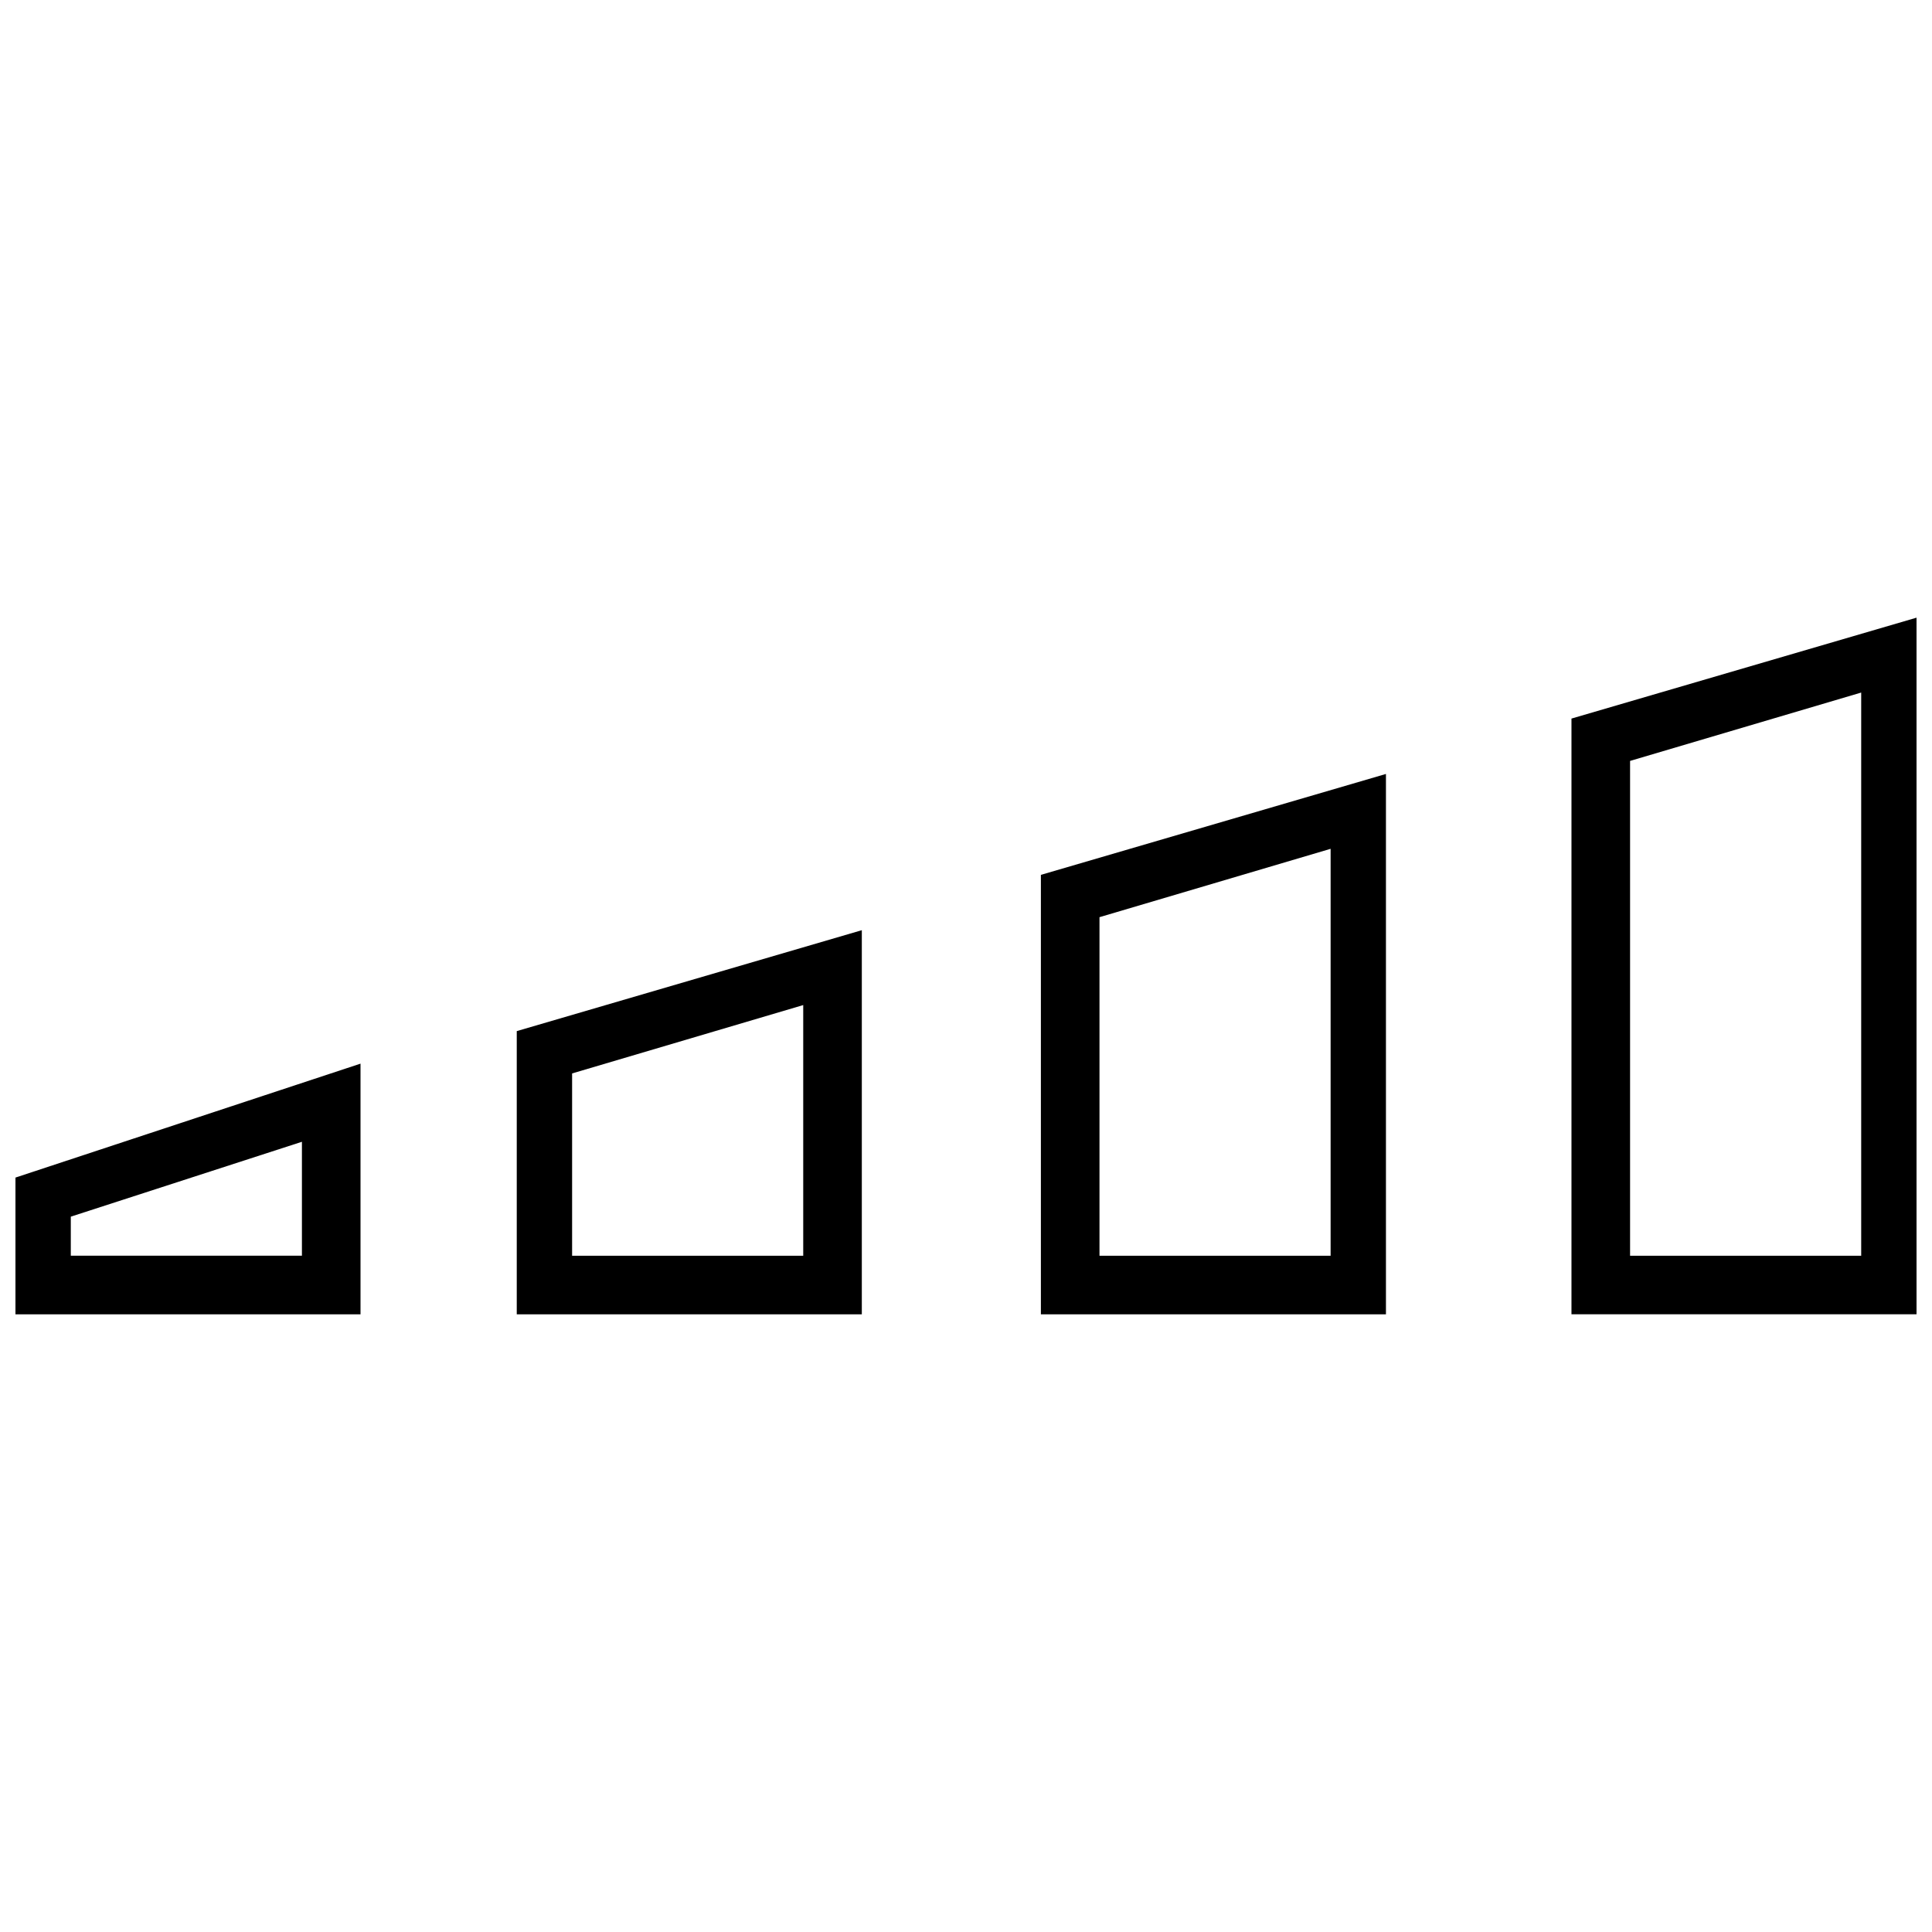
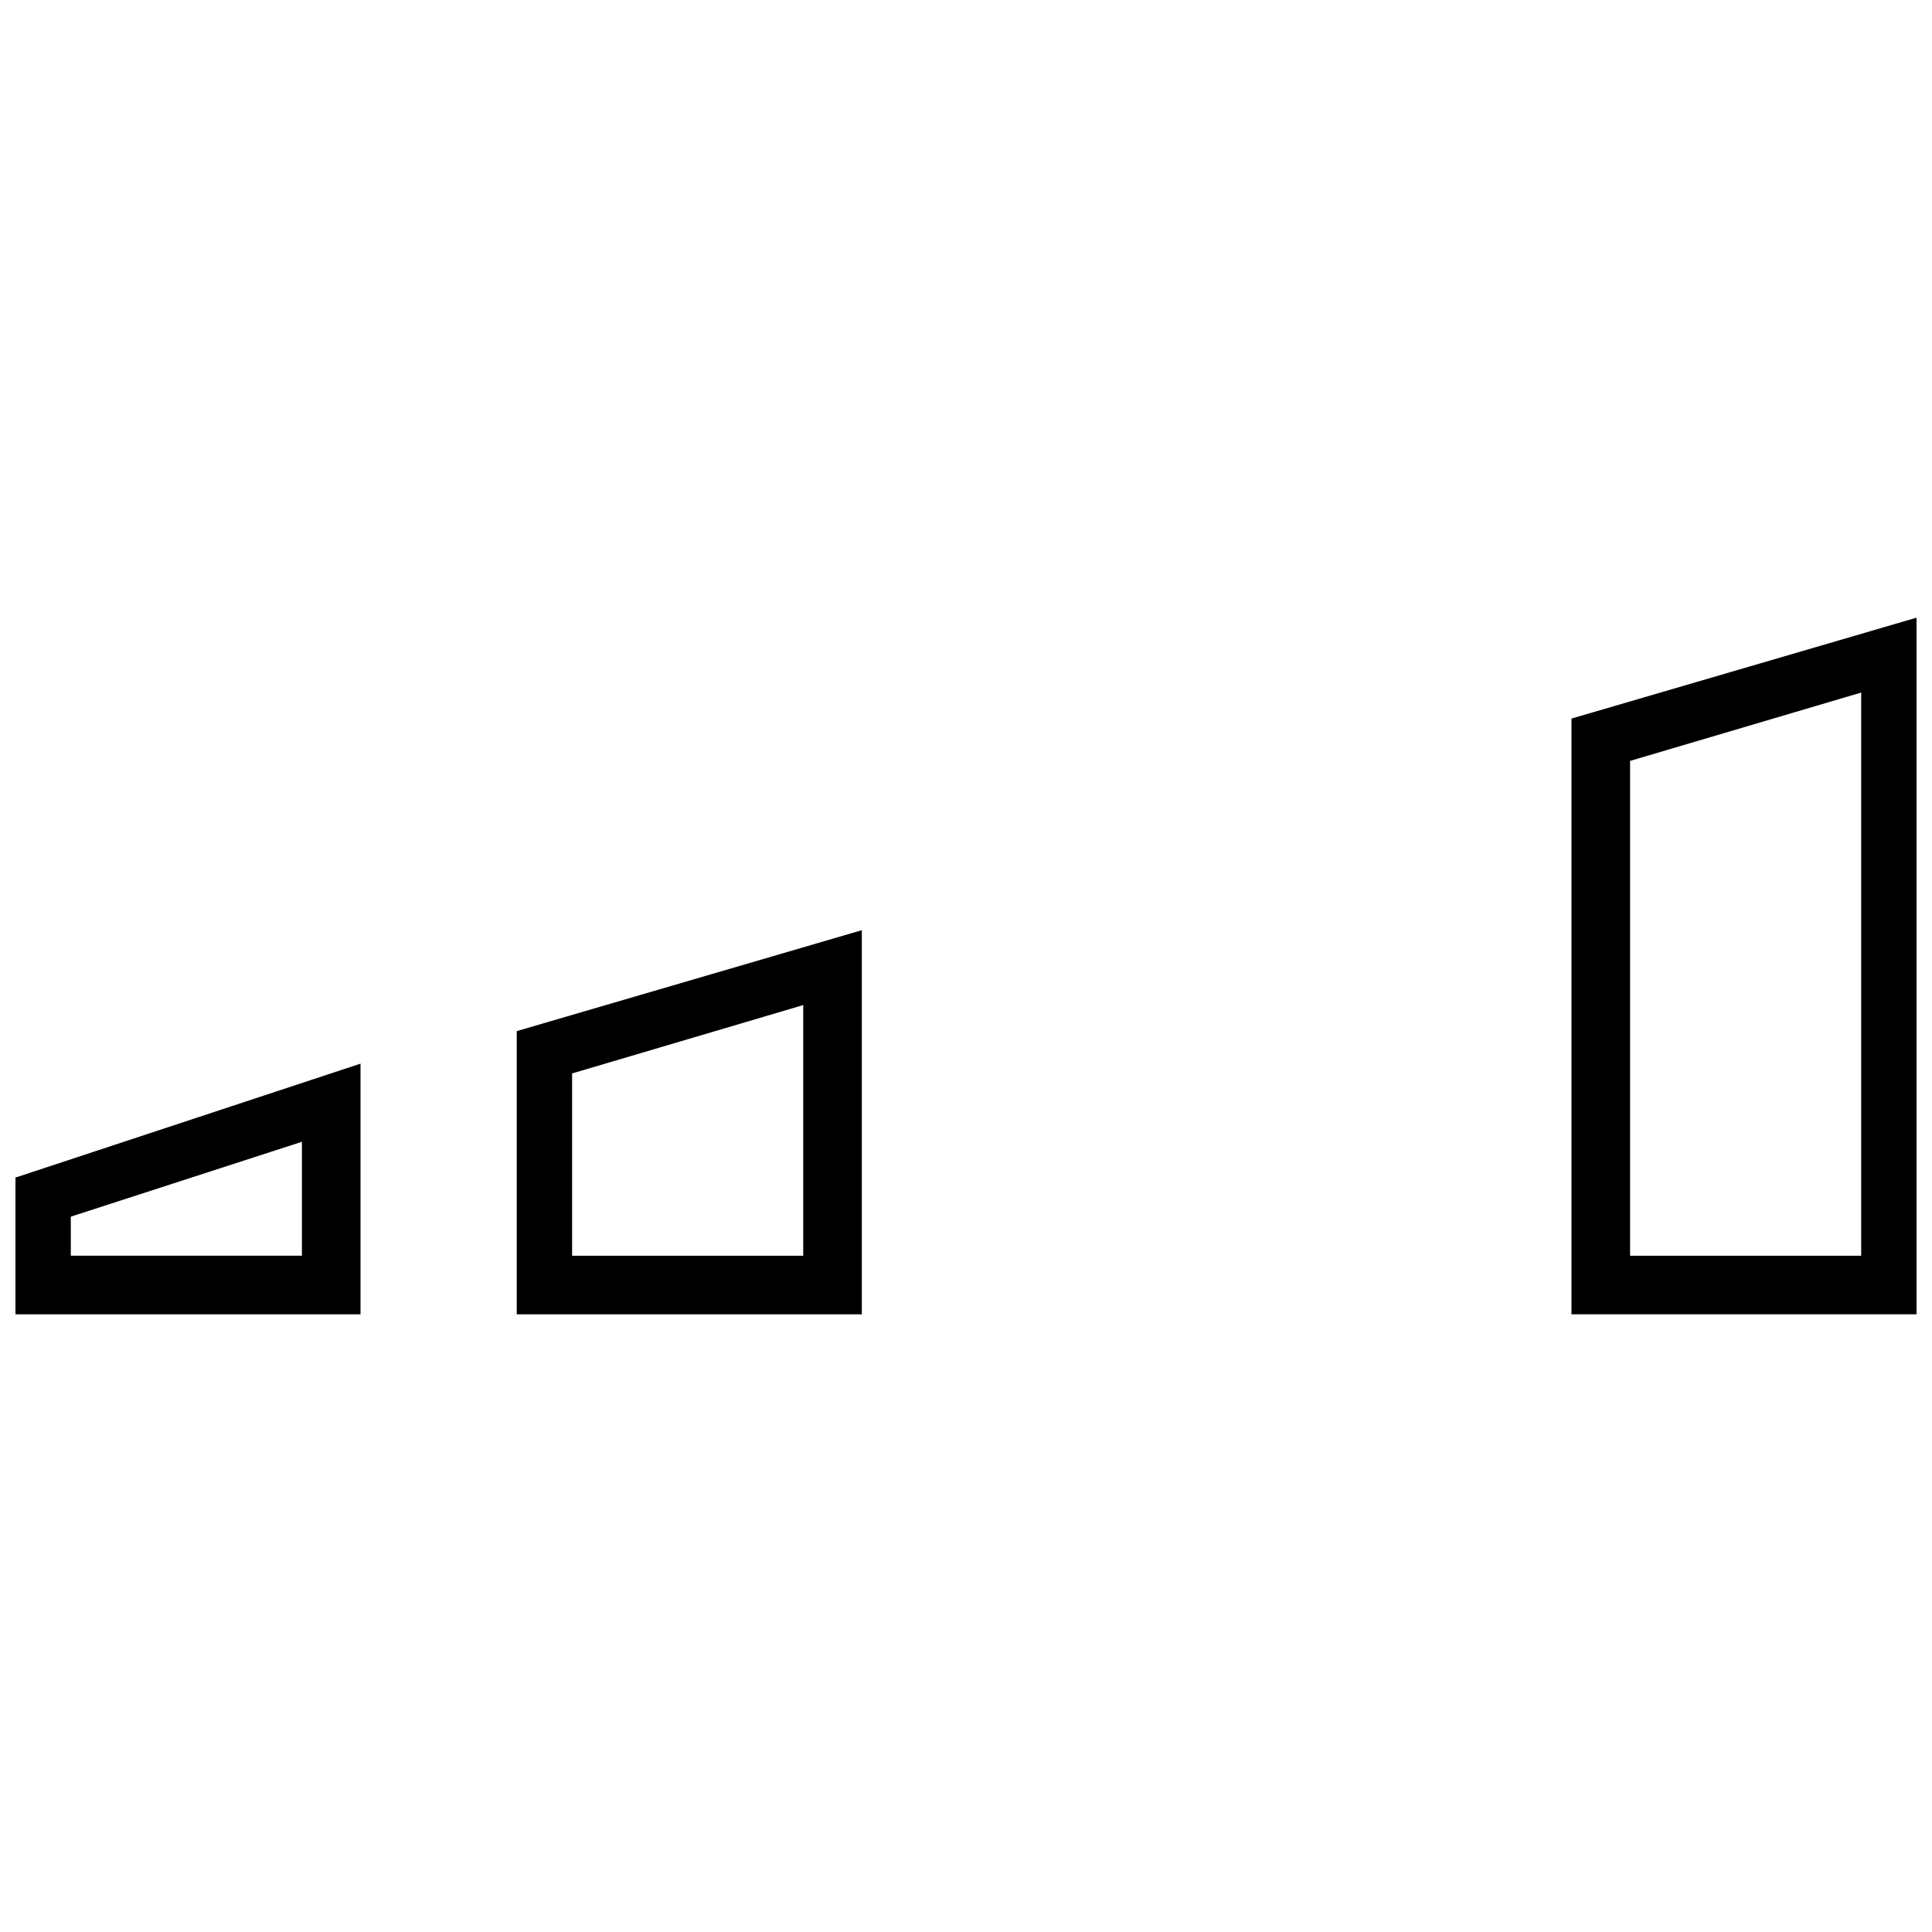
<svg xmlns="http://www.w3.org/2000/svg" width="800px" height="800px" version="1.1" viewBox="144 144 512 512">
  <defs>
    <clipPath id="b">
      <path d="m560 307h91.902v186h-91.902z" />
    </clipPath>
    <clipPath id="a">
      <path d="m148.09 425h91.906v68h-91.906z" />
    </clipPath>
  </defs>
  <path d="m372.39 390.51v101.8h-91.445v-75.055zm-15.527 19.844-61.25 18.117v48.309h61.25z" />
-   <path d="m511.29 349.1v143.21h-91.445v-116.46l91.445-26.742zm-14.664 19.844-61.25 18.117v89.719h61.25z" />
  <g clip-path="url(#b)">
    <path d="m651.9 307.69v184.61h-91.445v-157.87zm-14.664 19.844-61.25 18.117v131.13h61.25z" />
  </g>
  <g clip-path="url(#a)">
    <path d="m239.54 425.88v66.426h-91.445v-36.234l91.445-30.195zm-15.527 20.703-61.25 19.844v10.352h61.25z" />
  </g>
</svg>